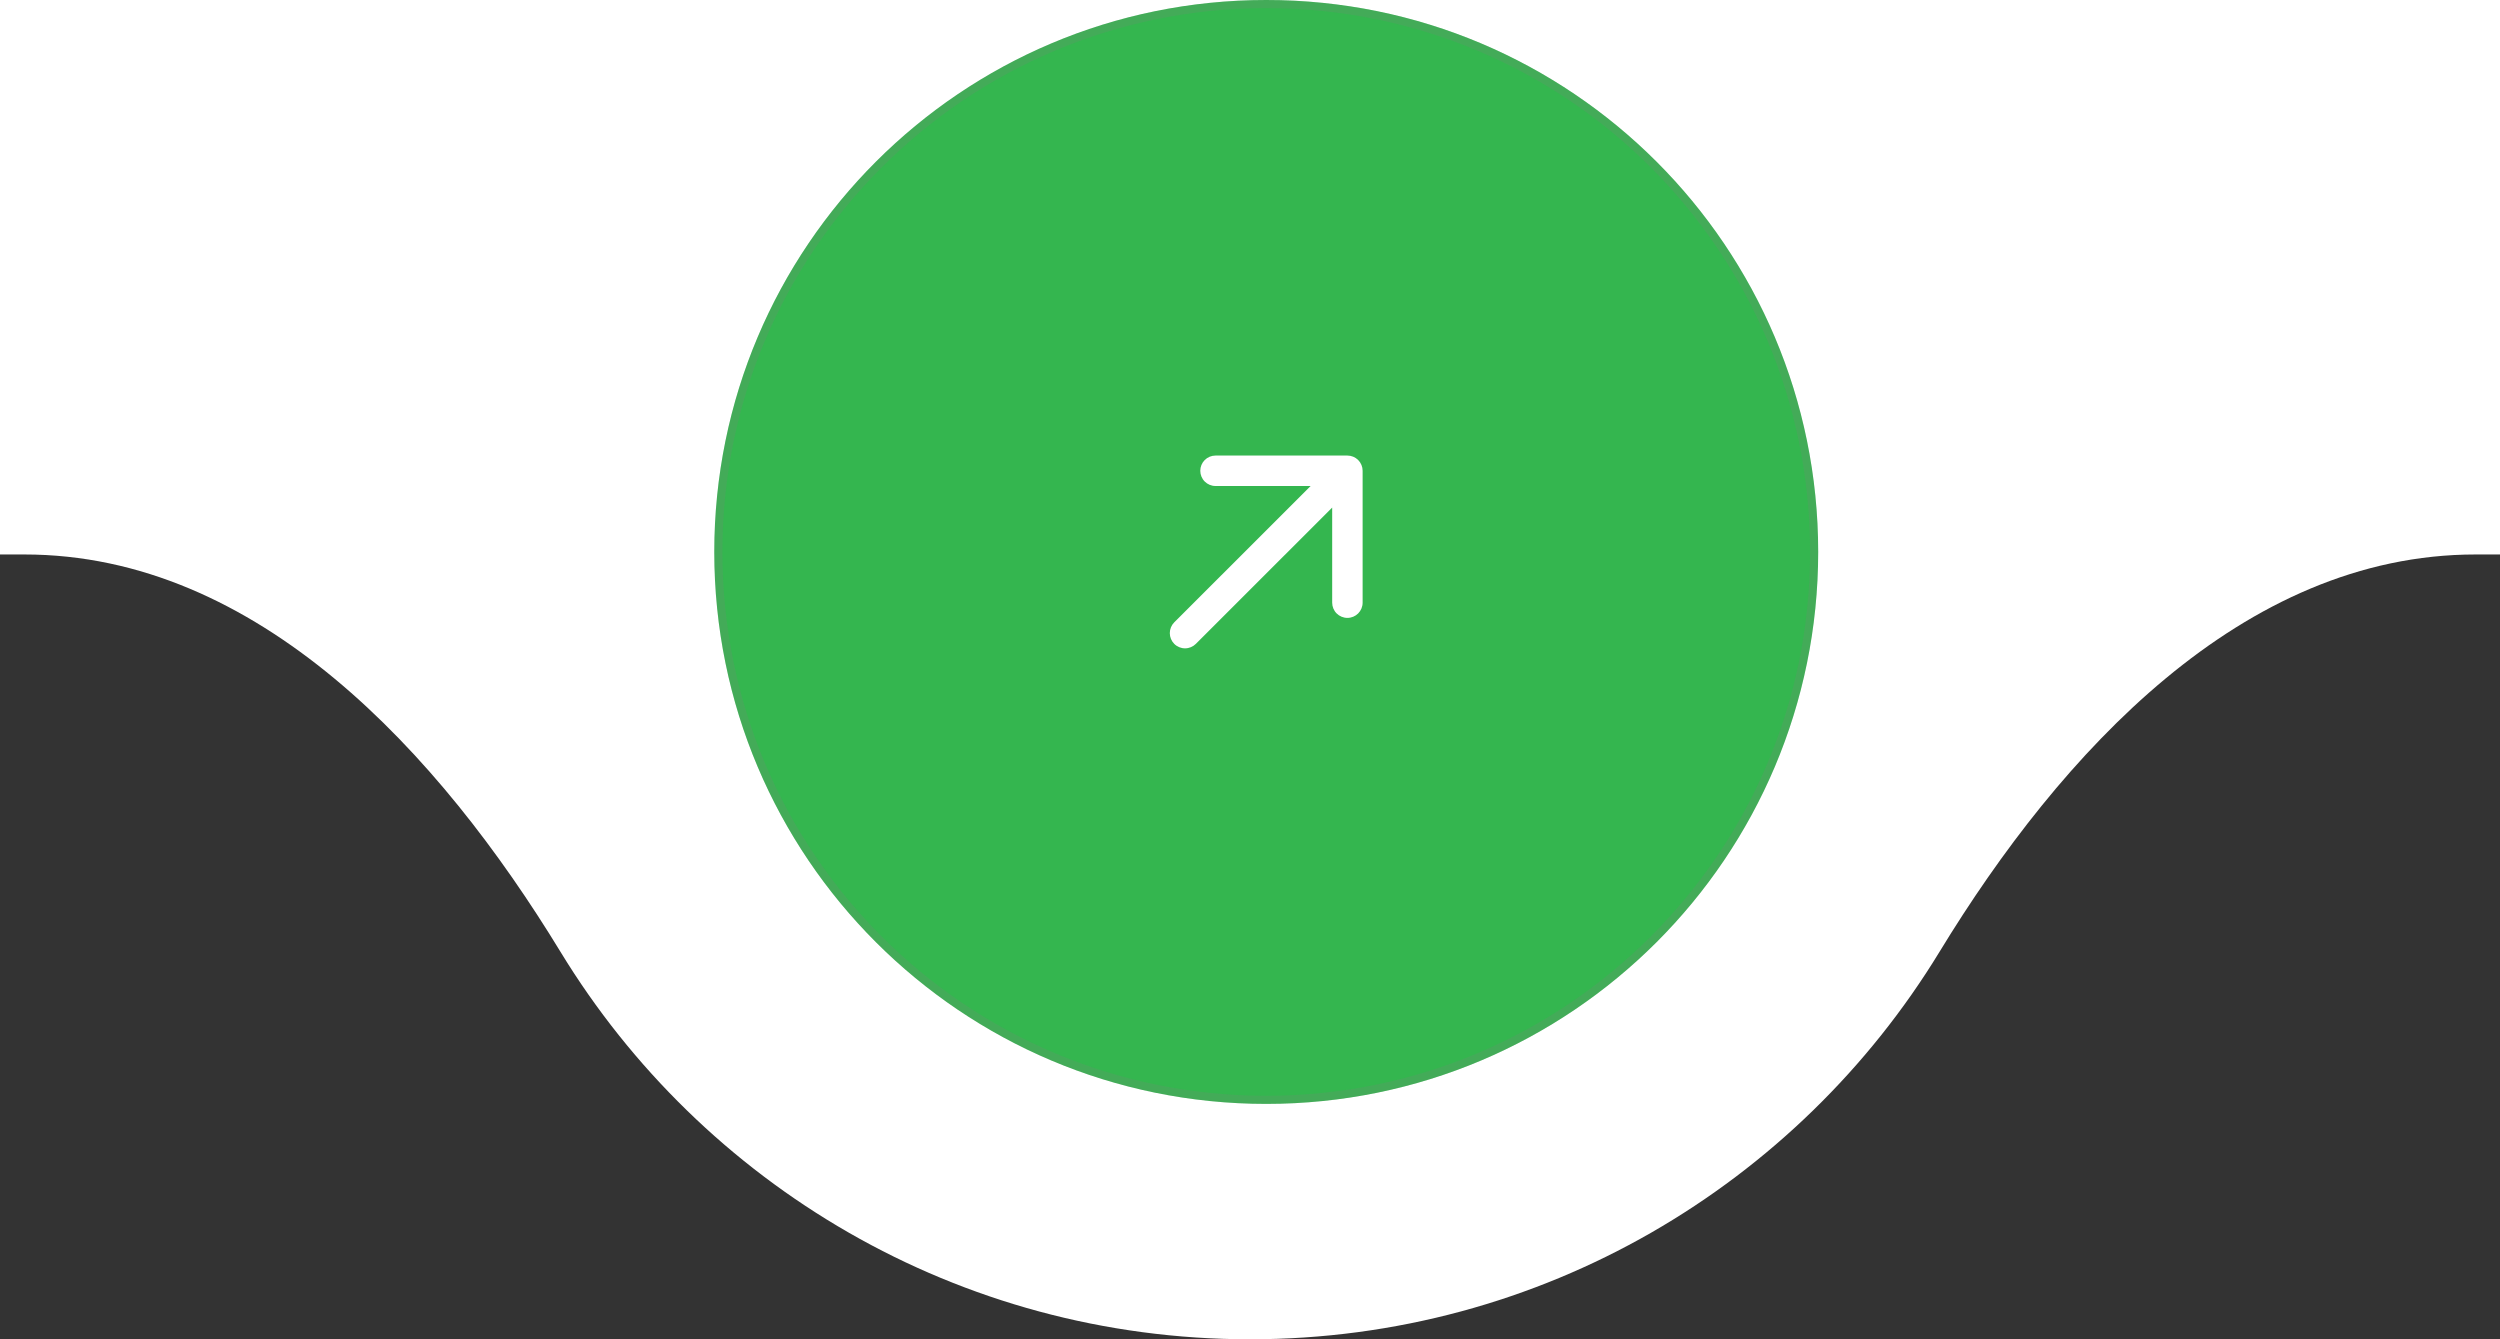
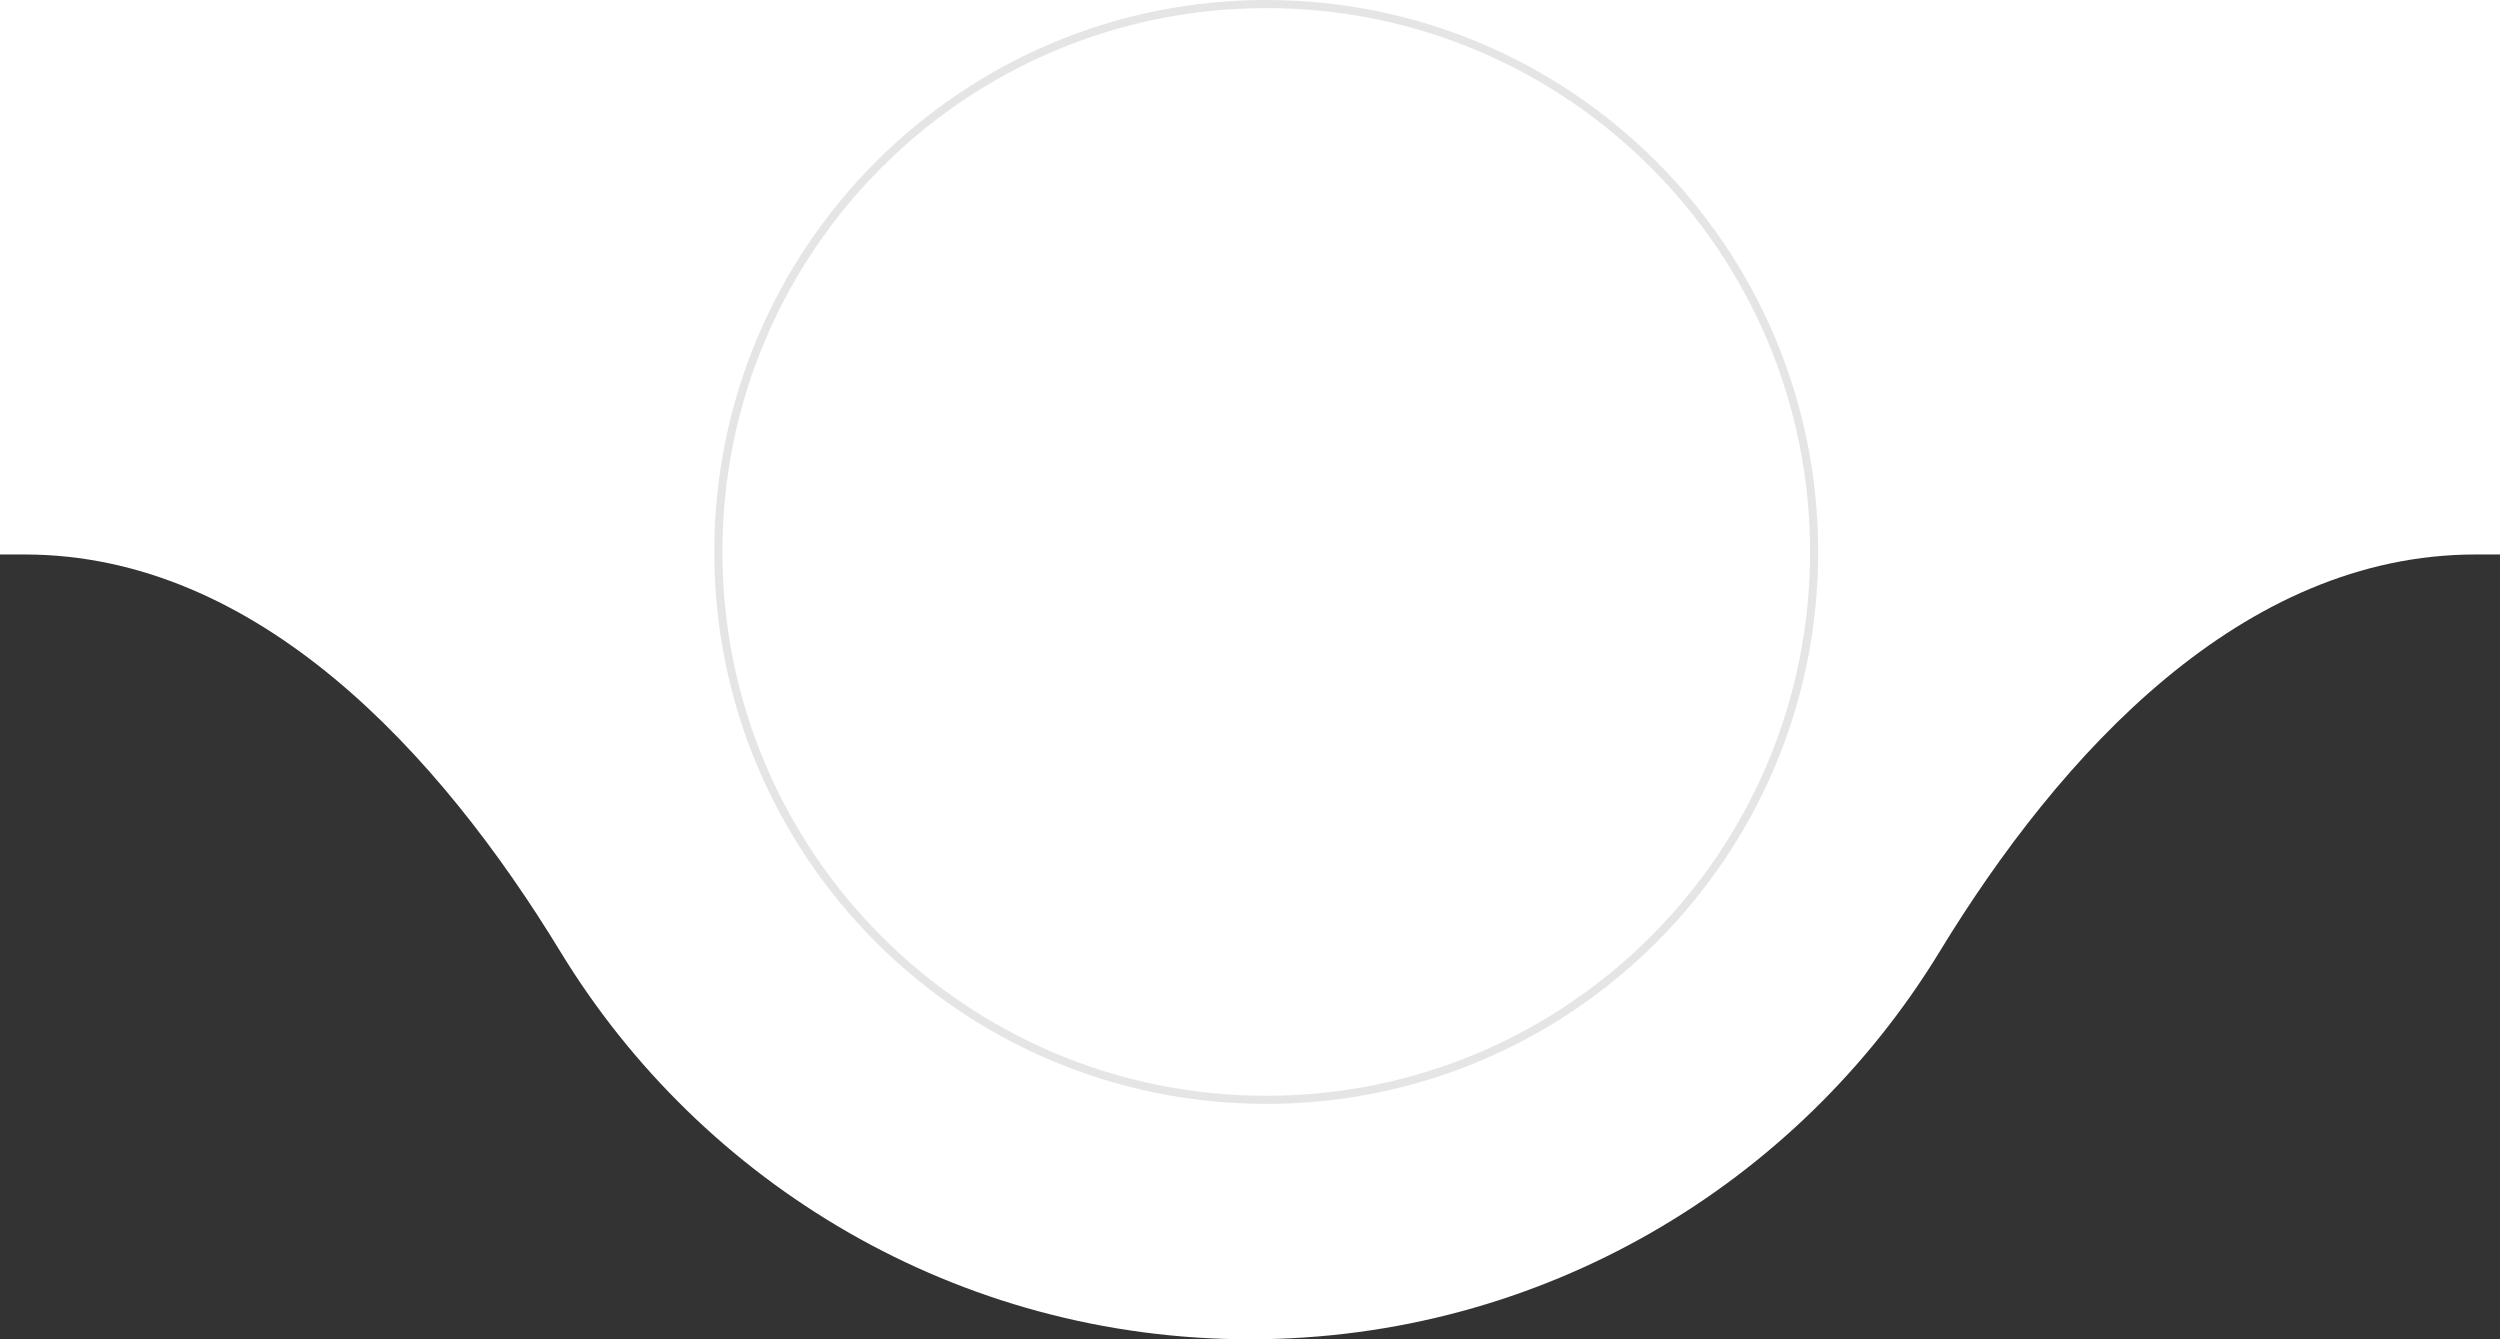
<svg xmlns="http://www.w3.org/2000/svg" width="308" height="165" viewBox="0 0 308 165" fill="none">
  <rect x="0" y="0" width="308" height="165" fill="#333333" stroke="none" />
  <g clip-path="url(#clip0_1512_1945)">
    <path fill-rule="evenodd" clip-rule="evenodd" d="M304.999 68.311C276.262 68.311 253.895 92.742 238.945 117.269C221.5 145.889 189.983 165 154 165C118.017 165 86.5 145.889 69.055 117.269C54.106 92.742 31.737 68.311 3.002 68.311H-340.316C-368.86 68.311 -392 45.184 -392 16.656C-392 -11.873 -368.86 -35 -340.316 -35L648.32 -35C676.86 -35 700 -11.873 700 16.656C700 45.184 676.86 68.311 648.32 68.311H304.999Z" fill="white" />
-     <path d="M88 68C88 30.445 118.445 0 156 0C193.555 0 224 30.445 224 68C224 105.555 193.555 136 156 136C118.445 136 88 105.555 88 68Z" fill="#34B64F" />
    <path d="M156 135.5C118.721 135.5 88.5 105.279 88.5 68C88.5 30.721 118.721 0.5 156 0.5C193.279 0.5 223.5 30.721 223.5 68C223.5 105.279 193.279 135.5 156 135.5Z" stroke="#808080" stroke-opacity="0.2" />
    <path d="M167.875 58V74.25C167.875 74.747 167.677 75.224 167.326 75.576C166.974 75.927 166.497 76.125 166 76.125C165.503 76.125 165.026 75.927 164.674 75.576C164.323 75.224 164.125 74.747 164.125 74.25V62.531L147.327 79.327C146.974 79.679 146.497 79.877 145.998 79.877C145.5 79.877 145.023 79.679 144.67 79.327C144.318 78.974 144.12 78.497 144.12 77.998C144.12 77.5 144.318 77.023 144.67 76.67L161.469 59.875H149.75C149.253 59.875 148.776 59.678 148.424 59.326C148.073 58.974 147.875 58.497 147.875 58C147.875 57.503 148.073 57.026 148.424 56.674C148.776 56.322 149.253 56.125 149.75 56.125H166C166.497 56.125 166.974 56.322 167.326 56.674C167.677 57.026 167.875 57.503 167.875 58Z" fill="white" />
  </g>
  <defs>
    <clipPath id="clip0_1512_1945">
      <rect width="308" height="165" fill="white" />
    </clipPath>
  </defs>
</svg>